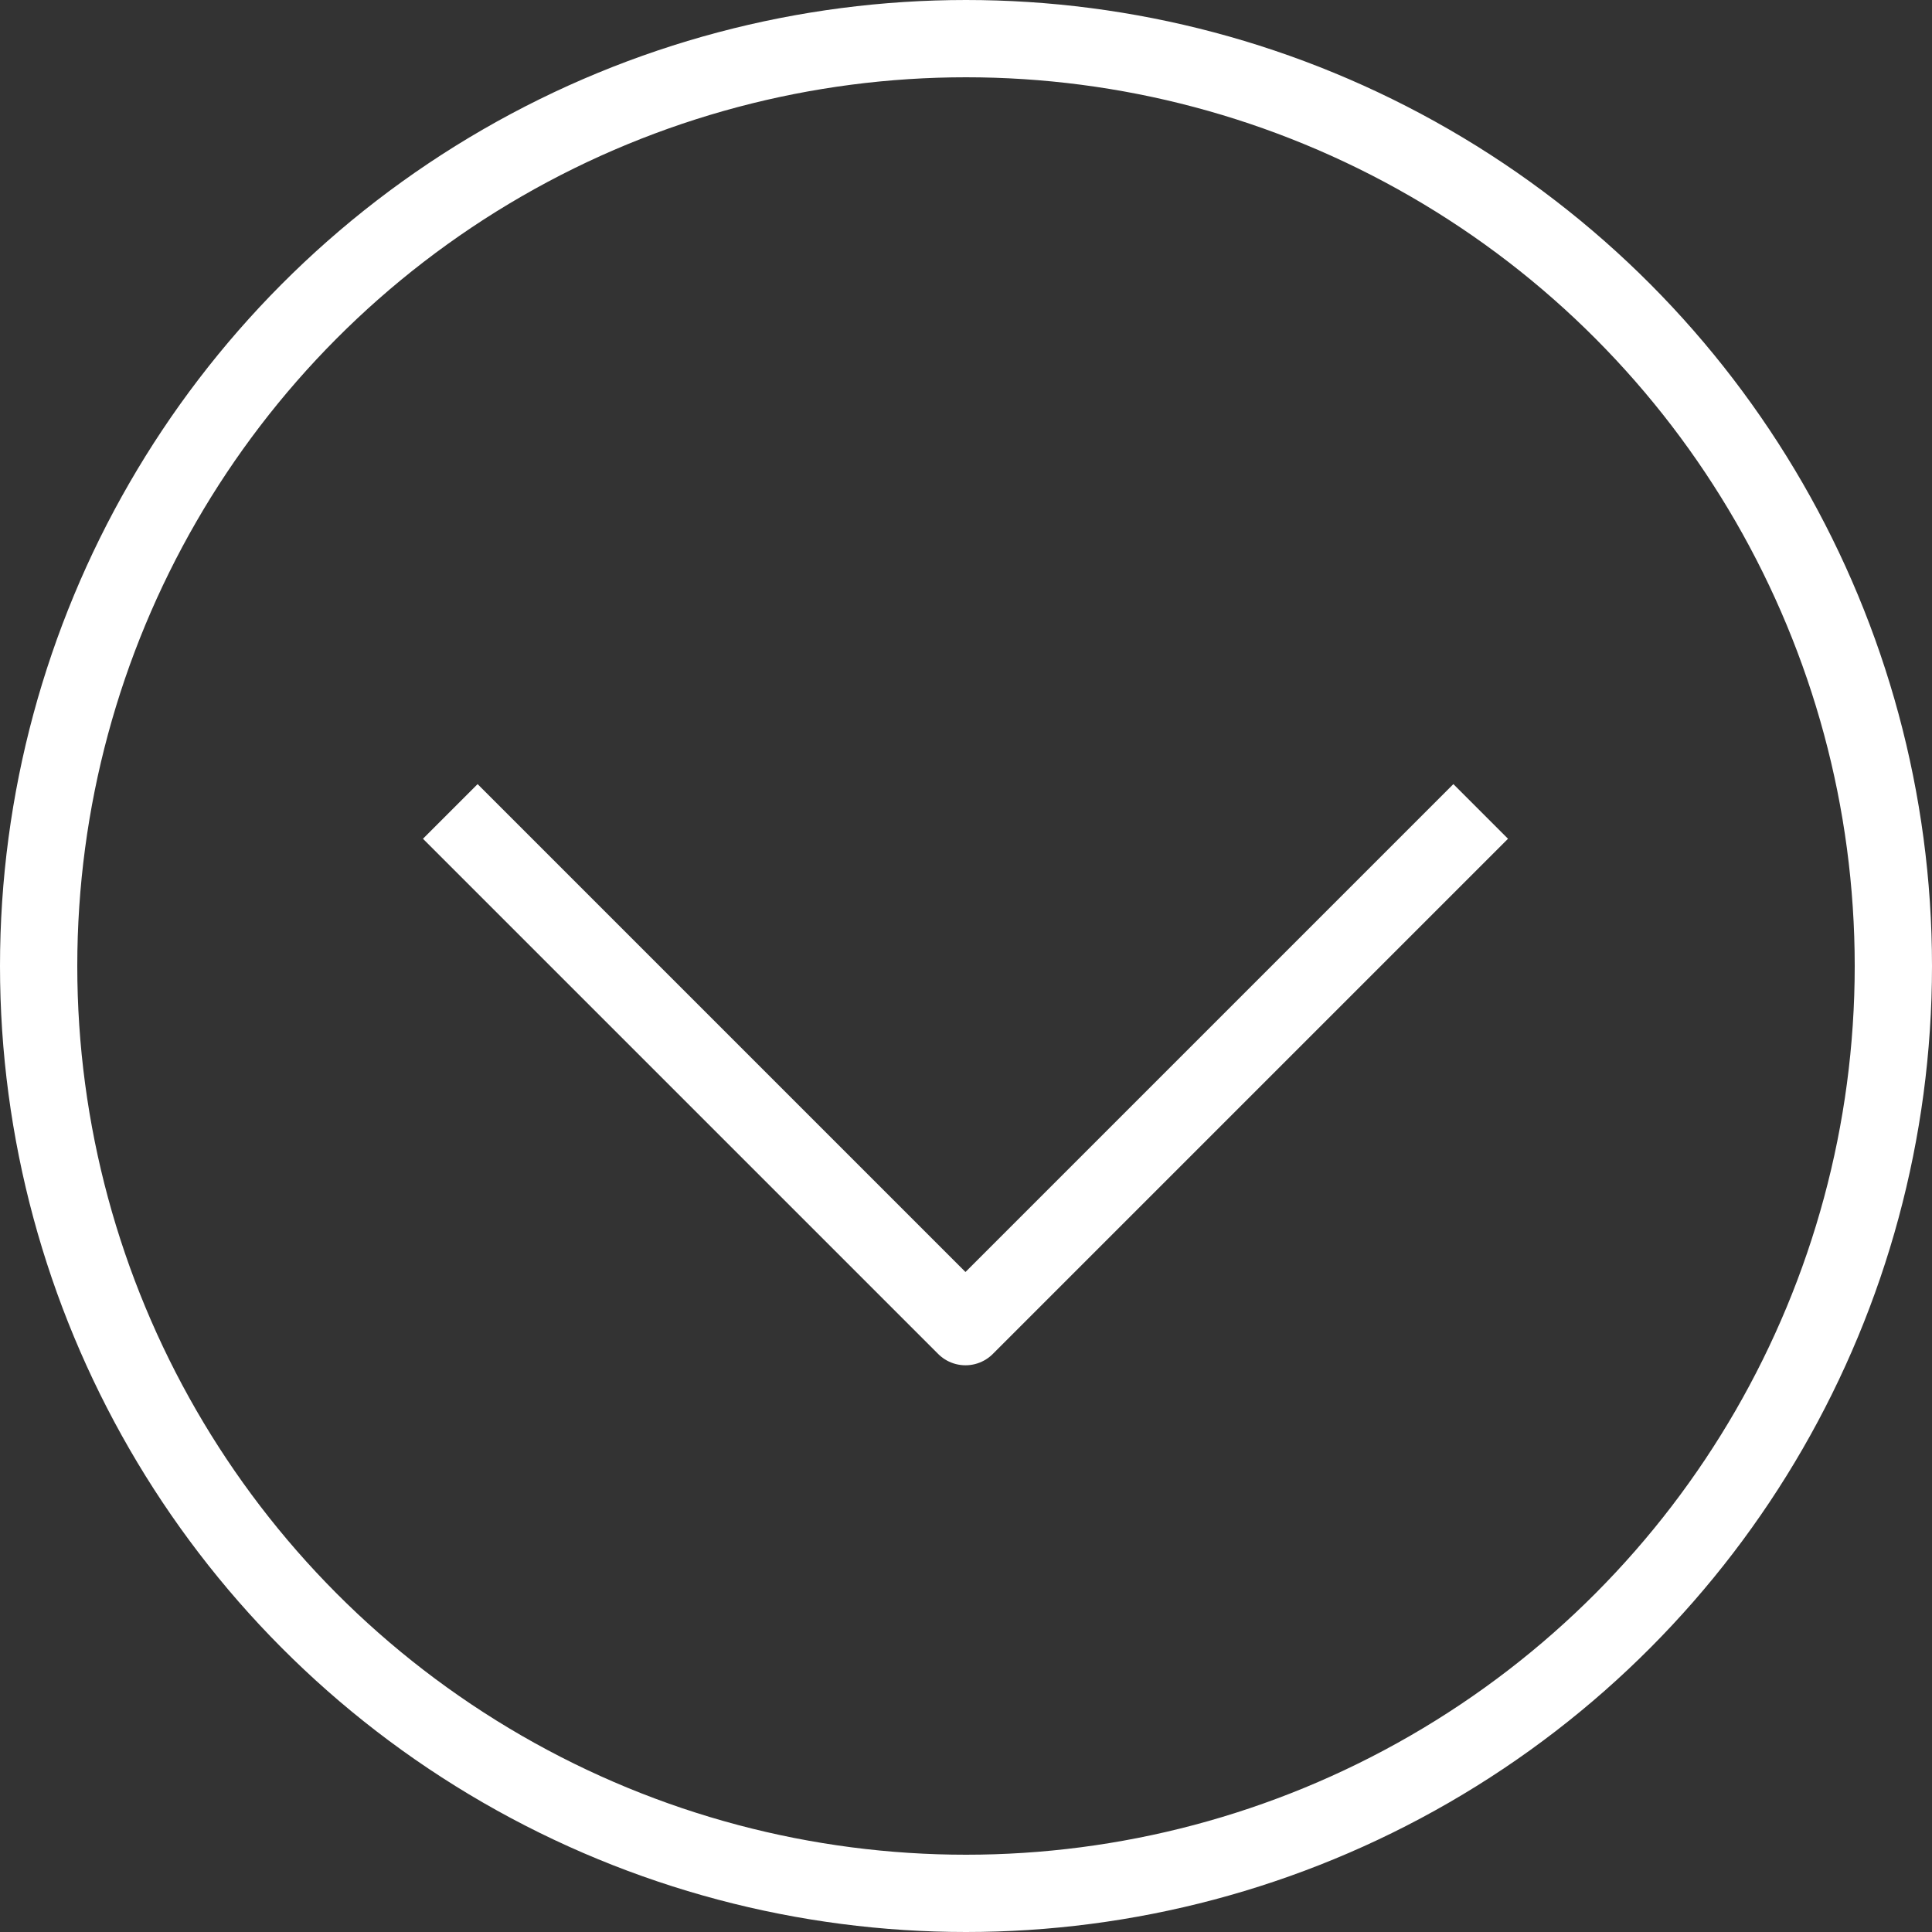
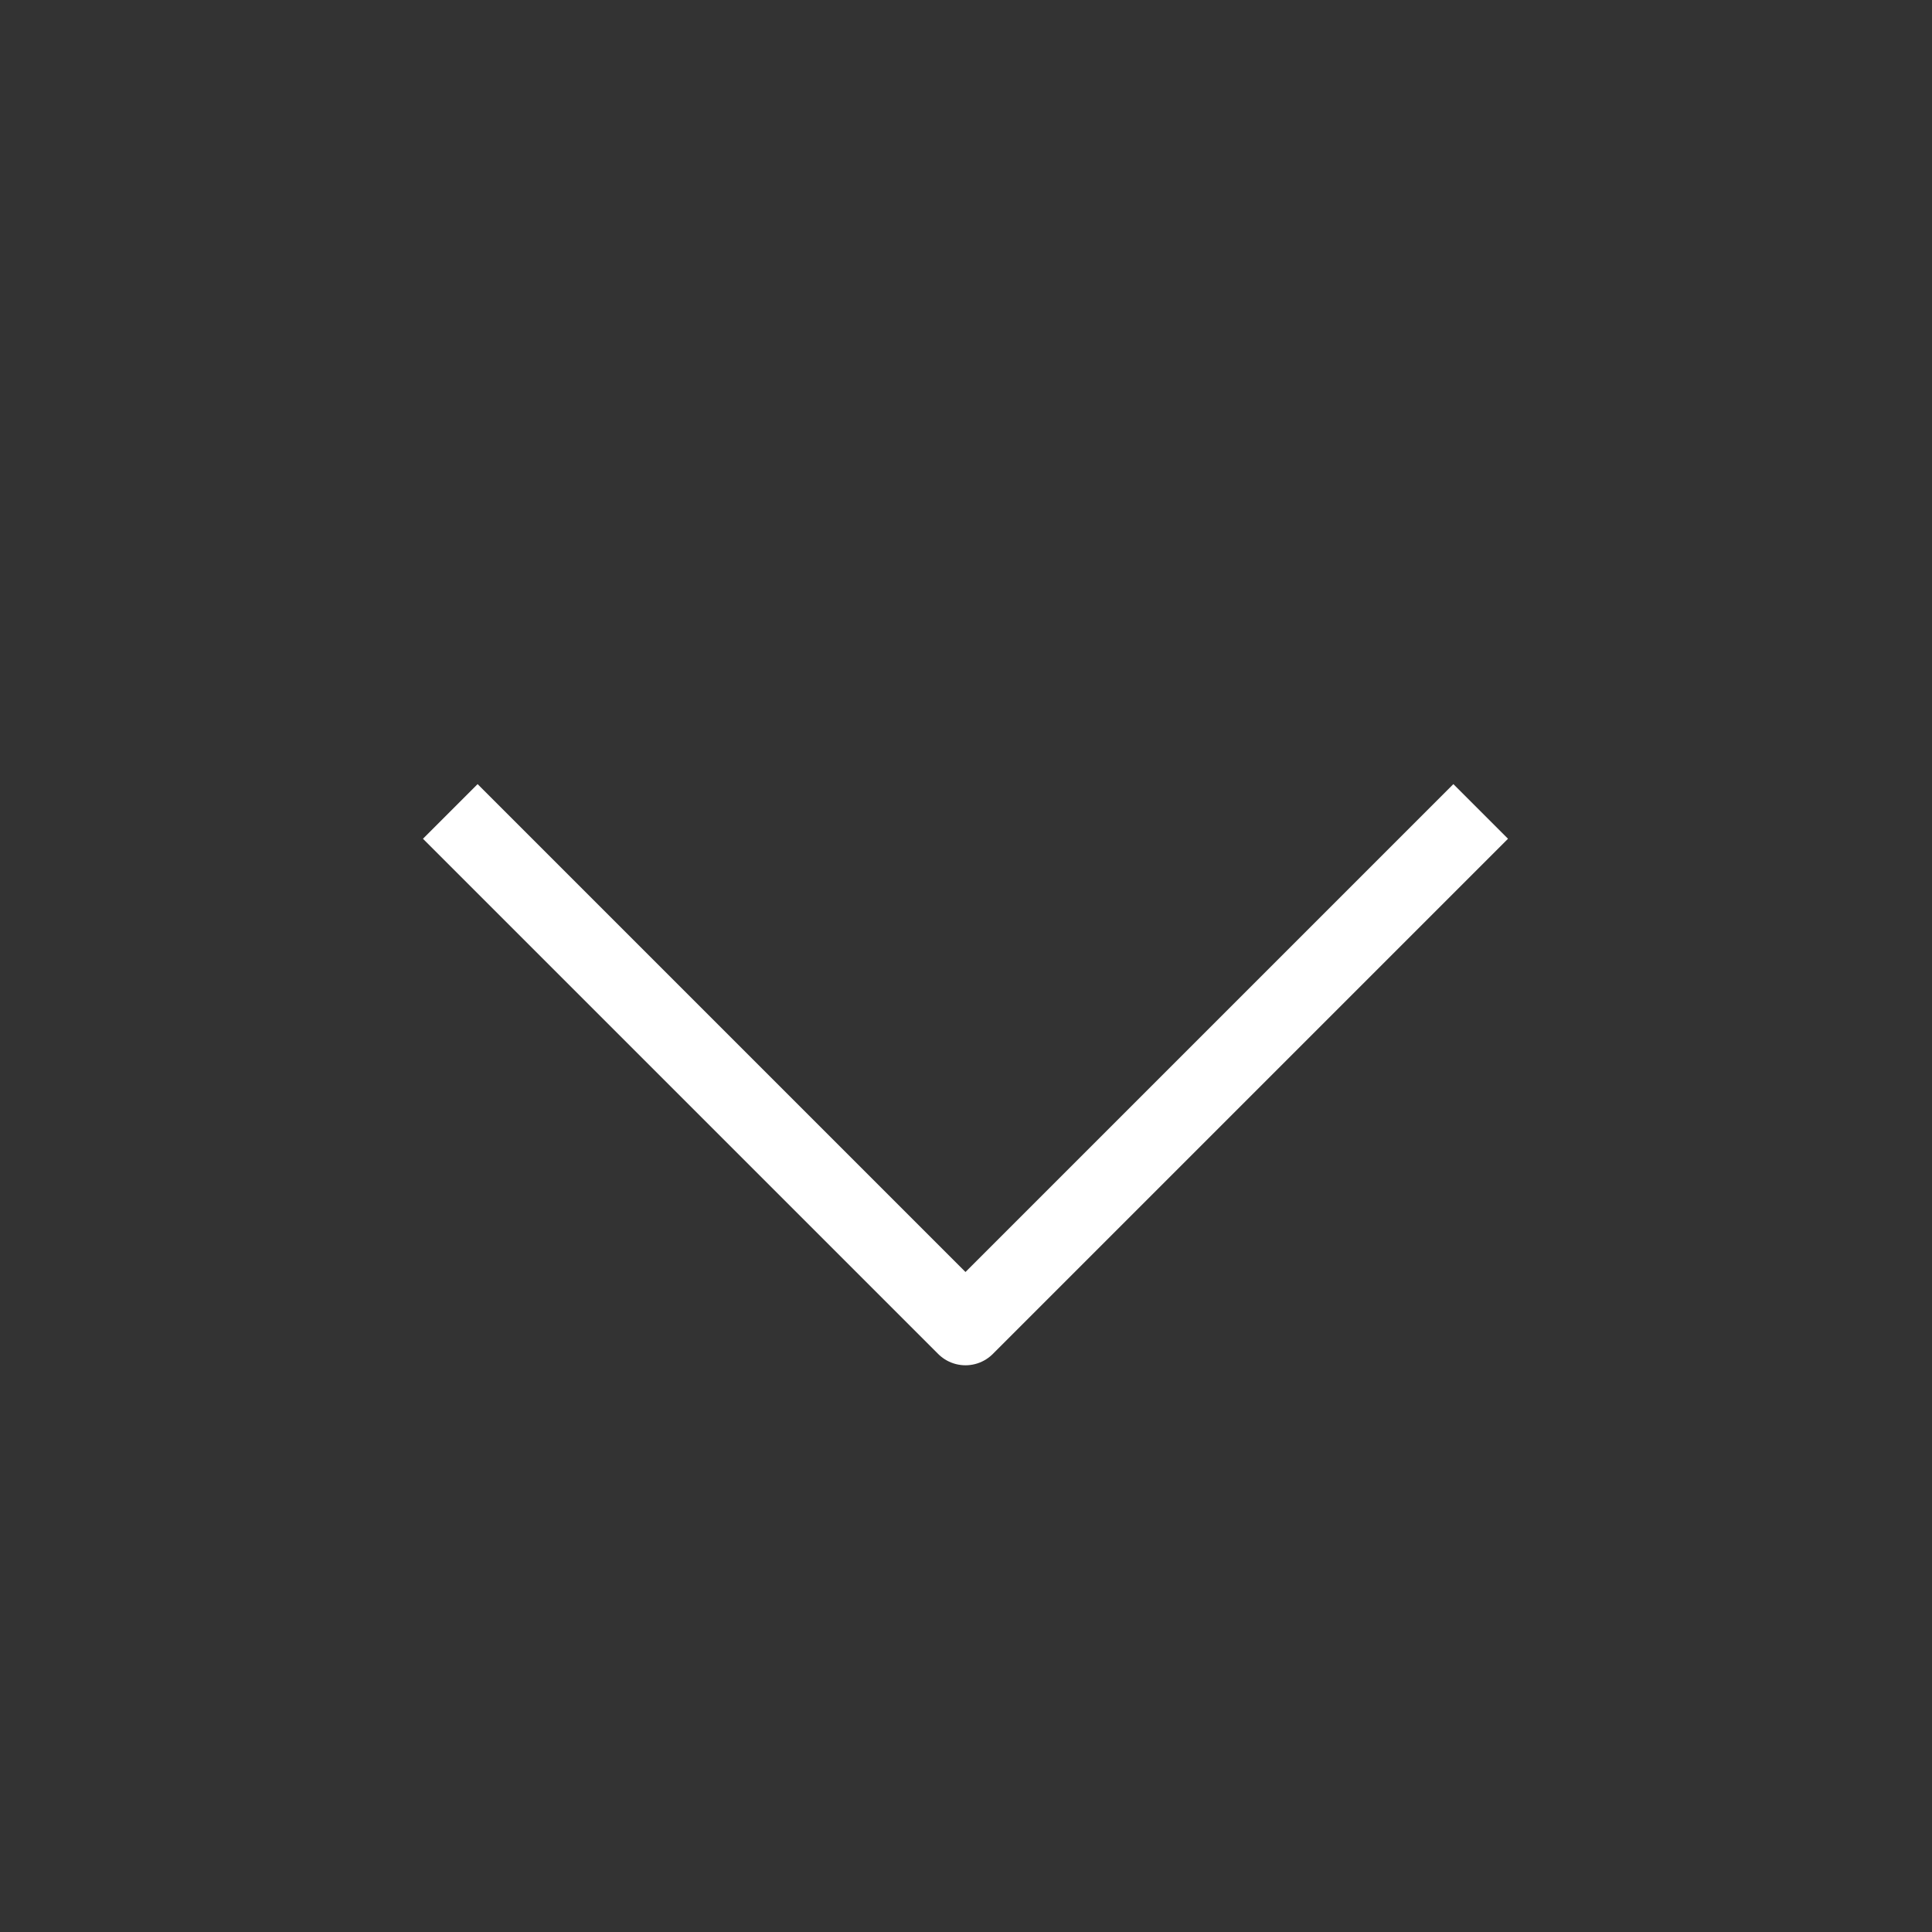
<svg xmlns="http://www.w3.org/2000/svg" width="18.75" height="18.75" viewBox="0 0 18.75 18.75">
  <rect x="0" y="0" width="18.75" height="18.75" fill="#333333" stroke="none" />
  <g id="Group_78" data-name="Group 78" transform="translate(-167.93 -545.531)">
-     <circle id="Ellipse_32" data-name="Ellipse 32" cx="9" cy="9" r="9" transform="translate(168.305 545.906)" fill="none" stroke="#fff" stroke-linejoin="round" stroke-width="0.75" />
    <path id="Path_259" data-name="Path 259" d="M182.3,553.406l-5,5-5-5" fill="none" stroke="#fff" stroke-linejoin="round" stroke-width="0.75" />
  </g>
</svg>